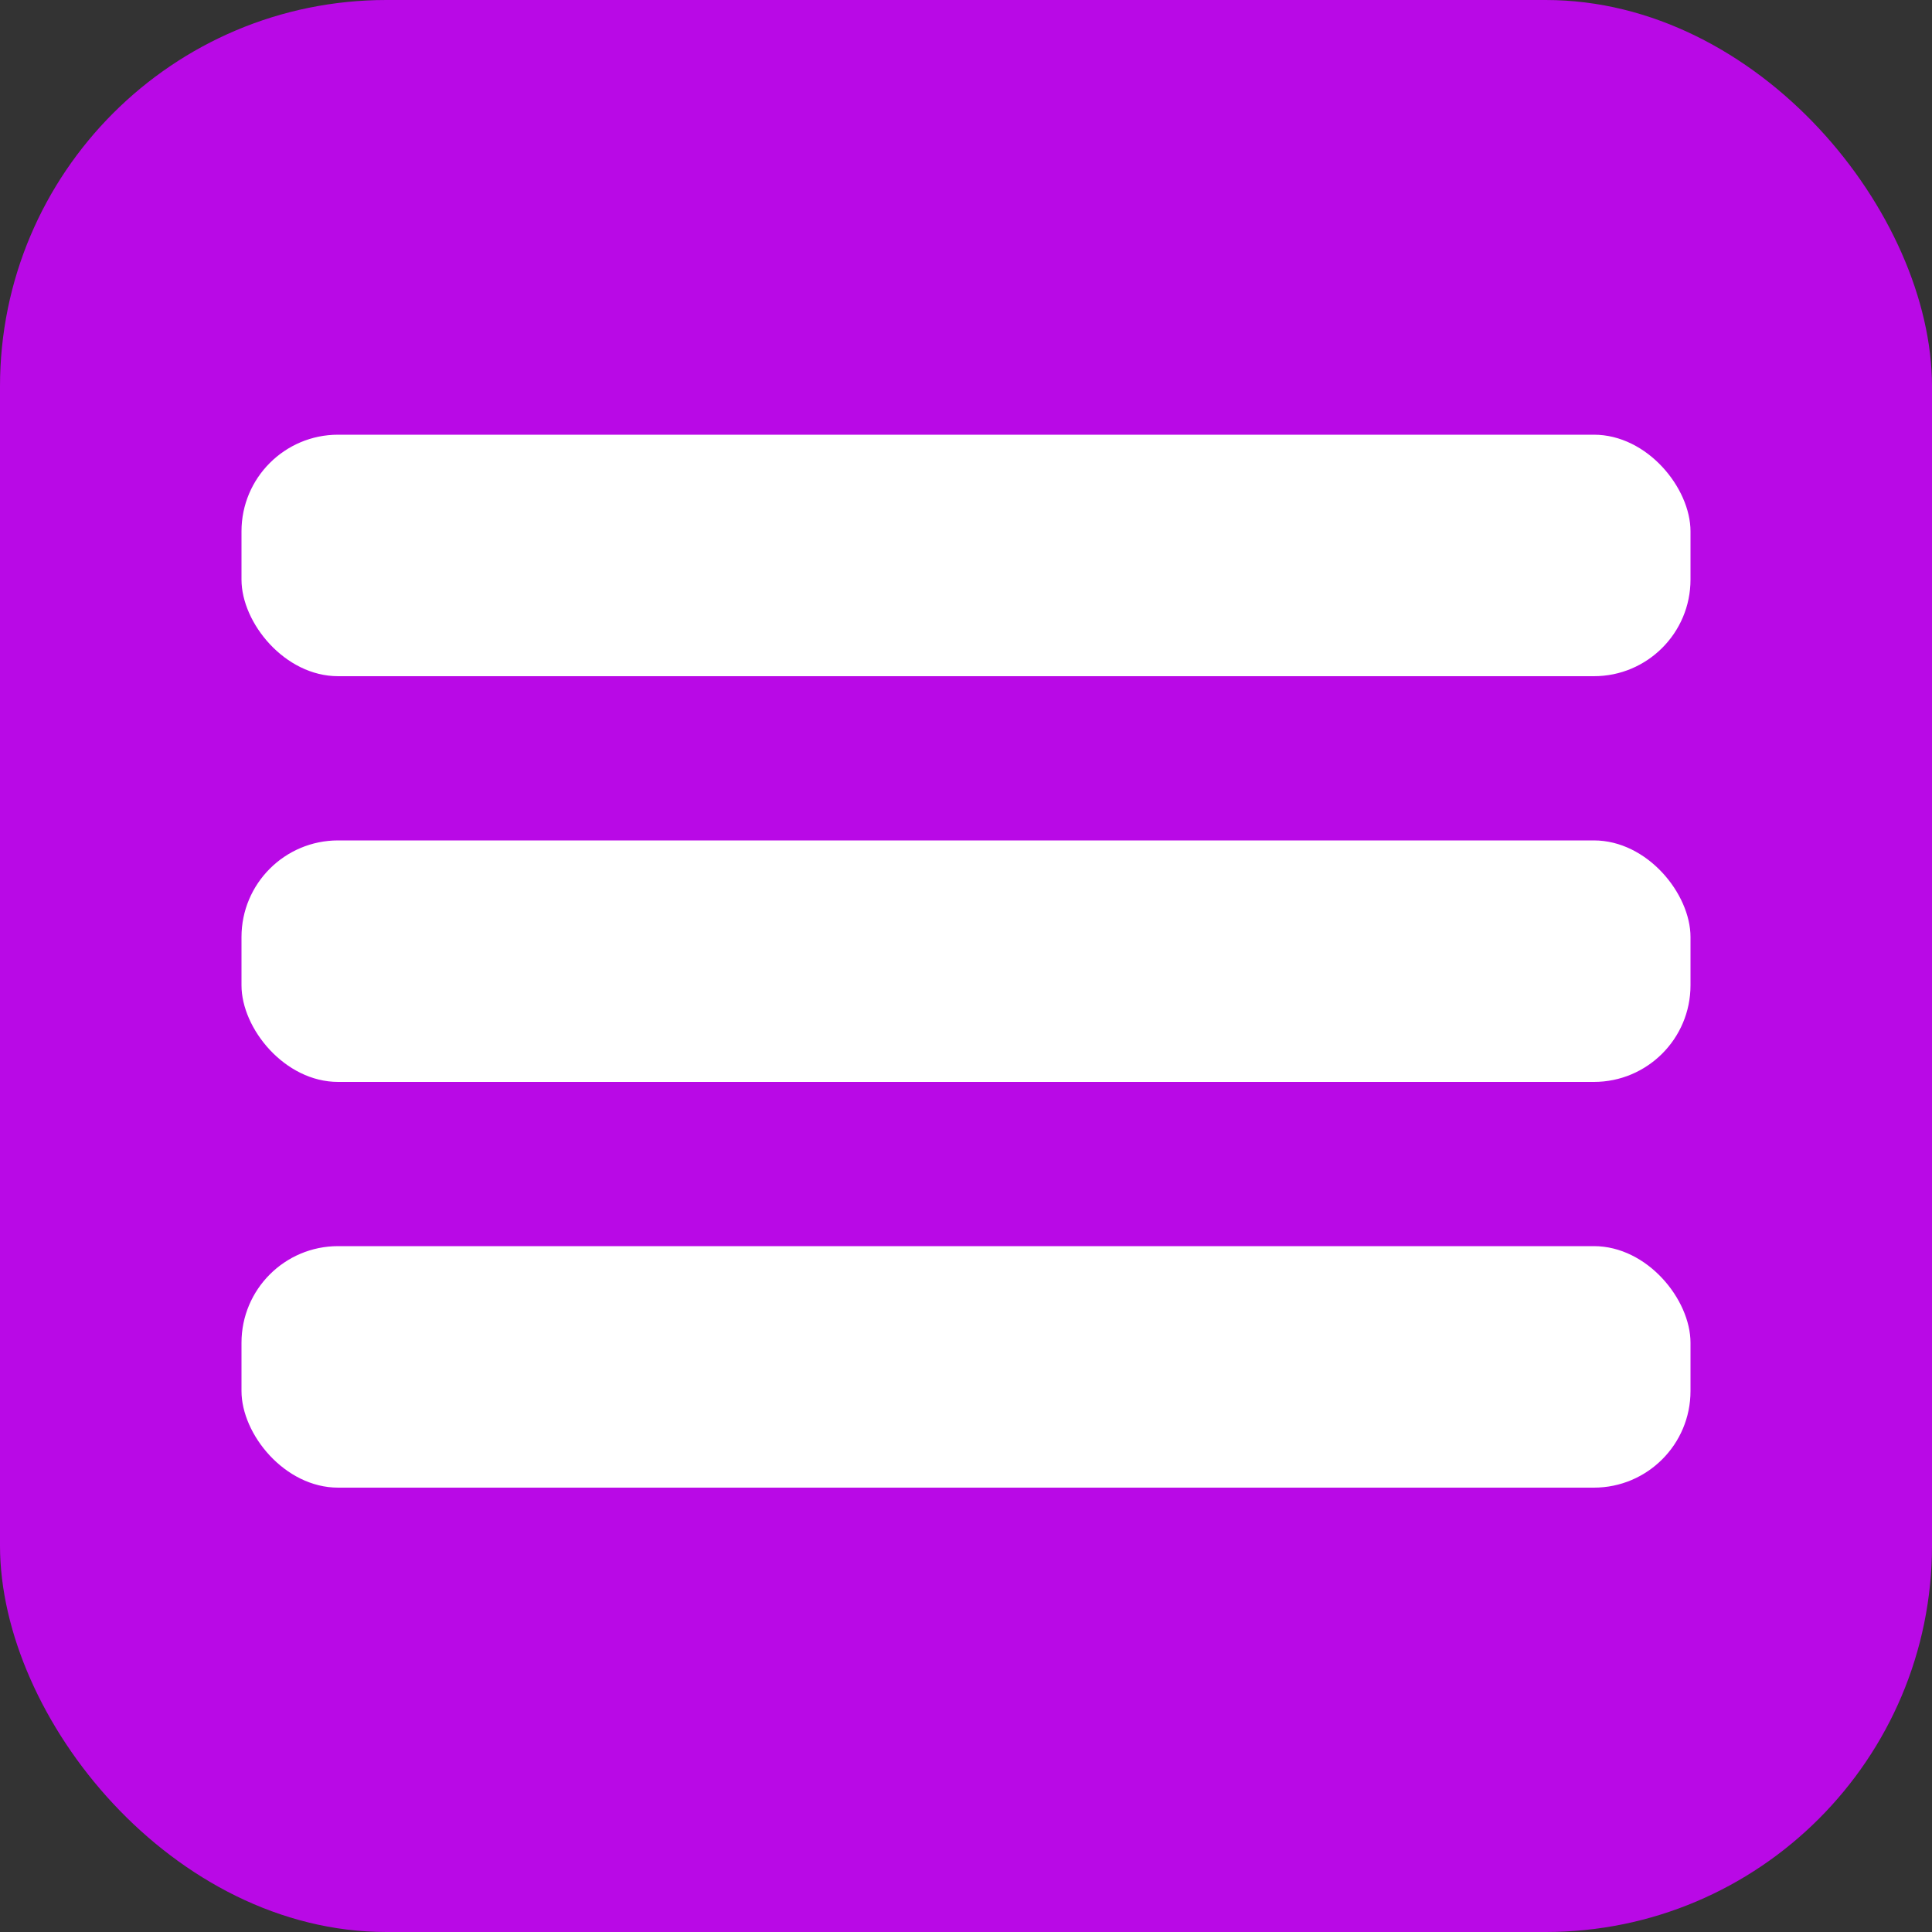
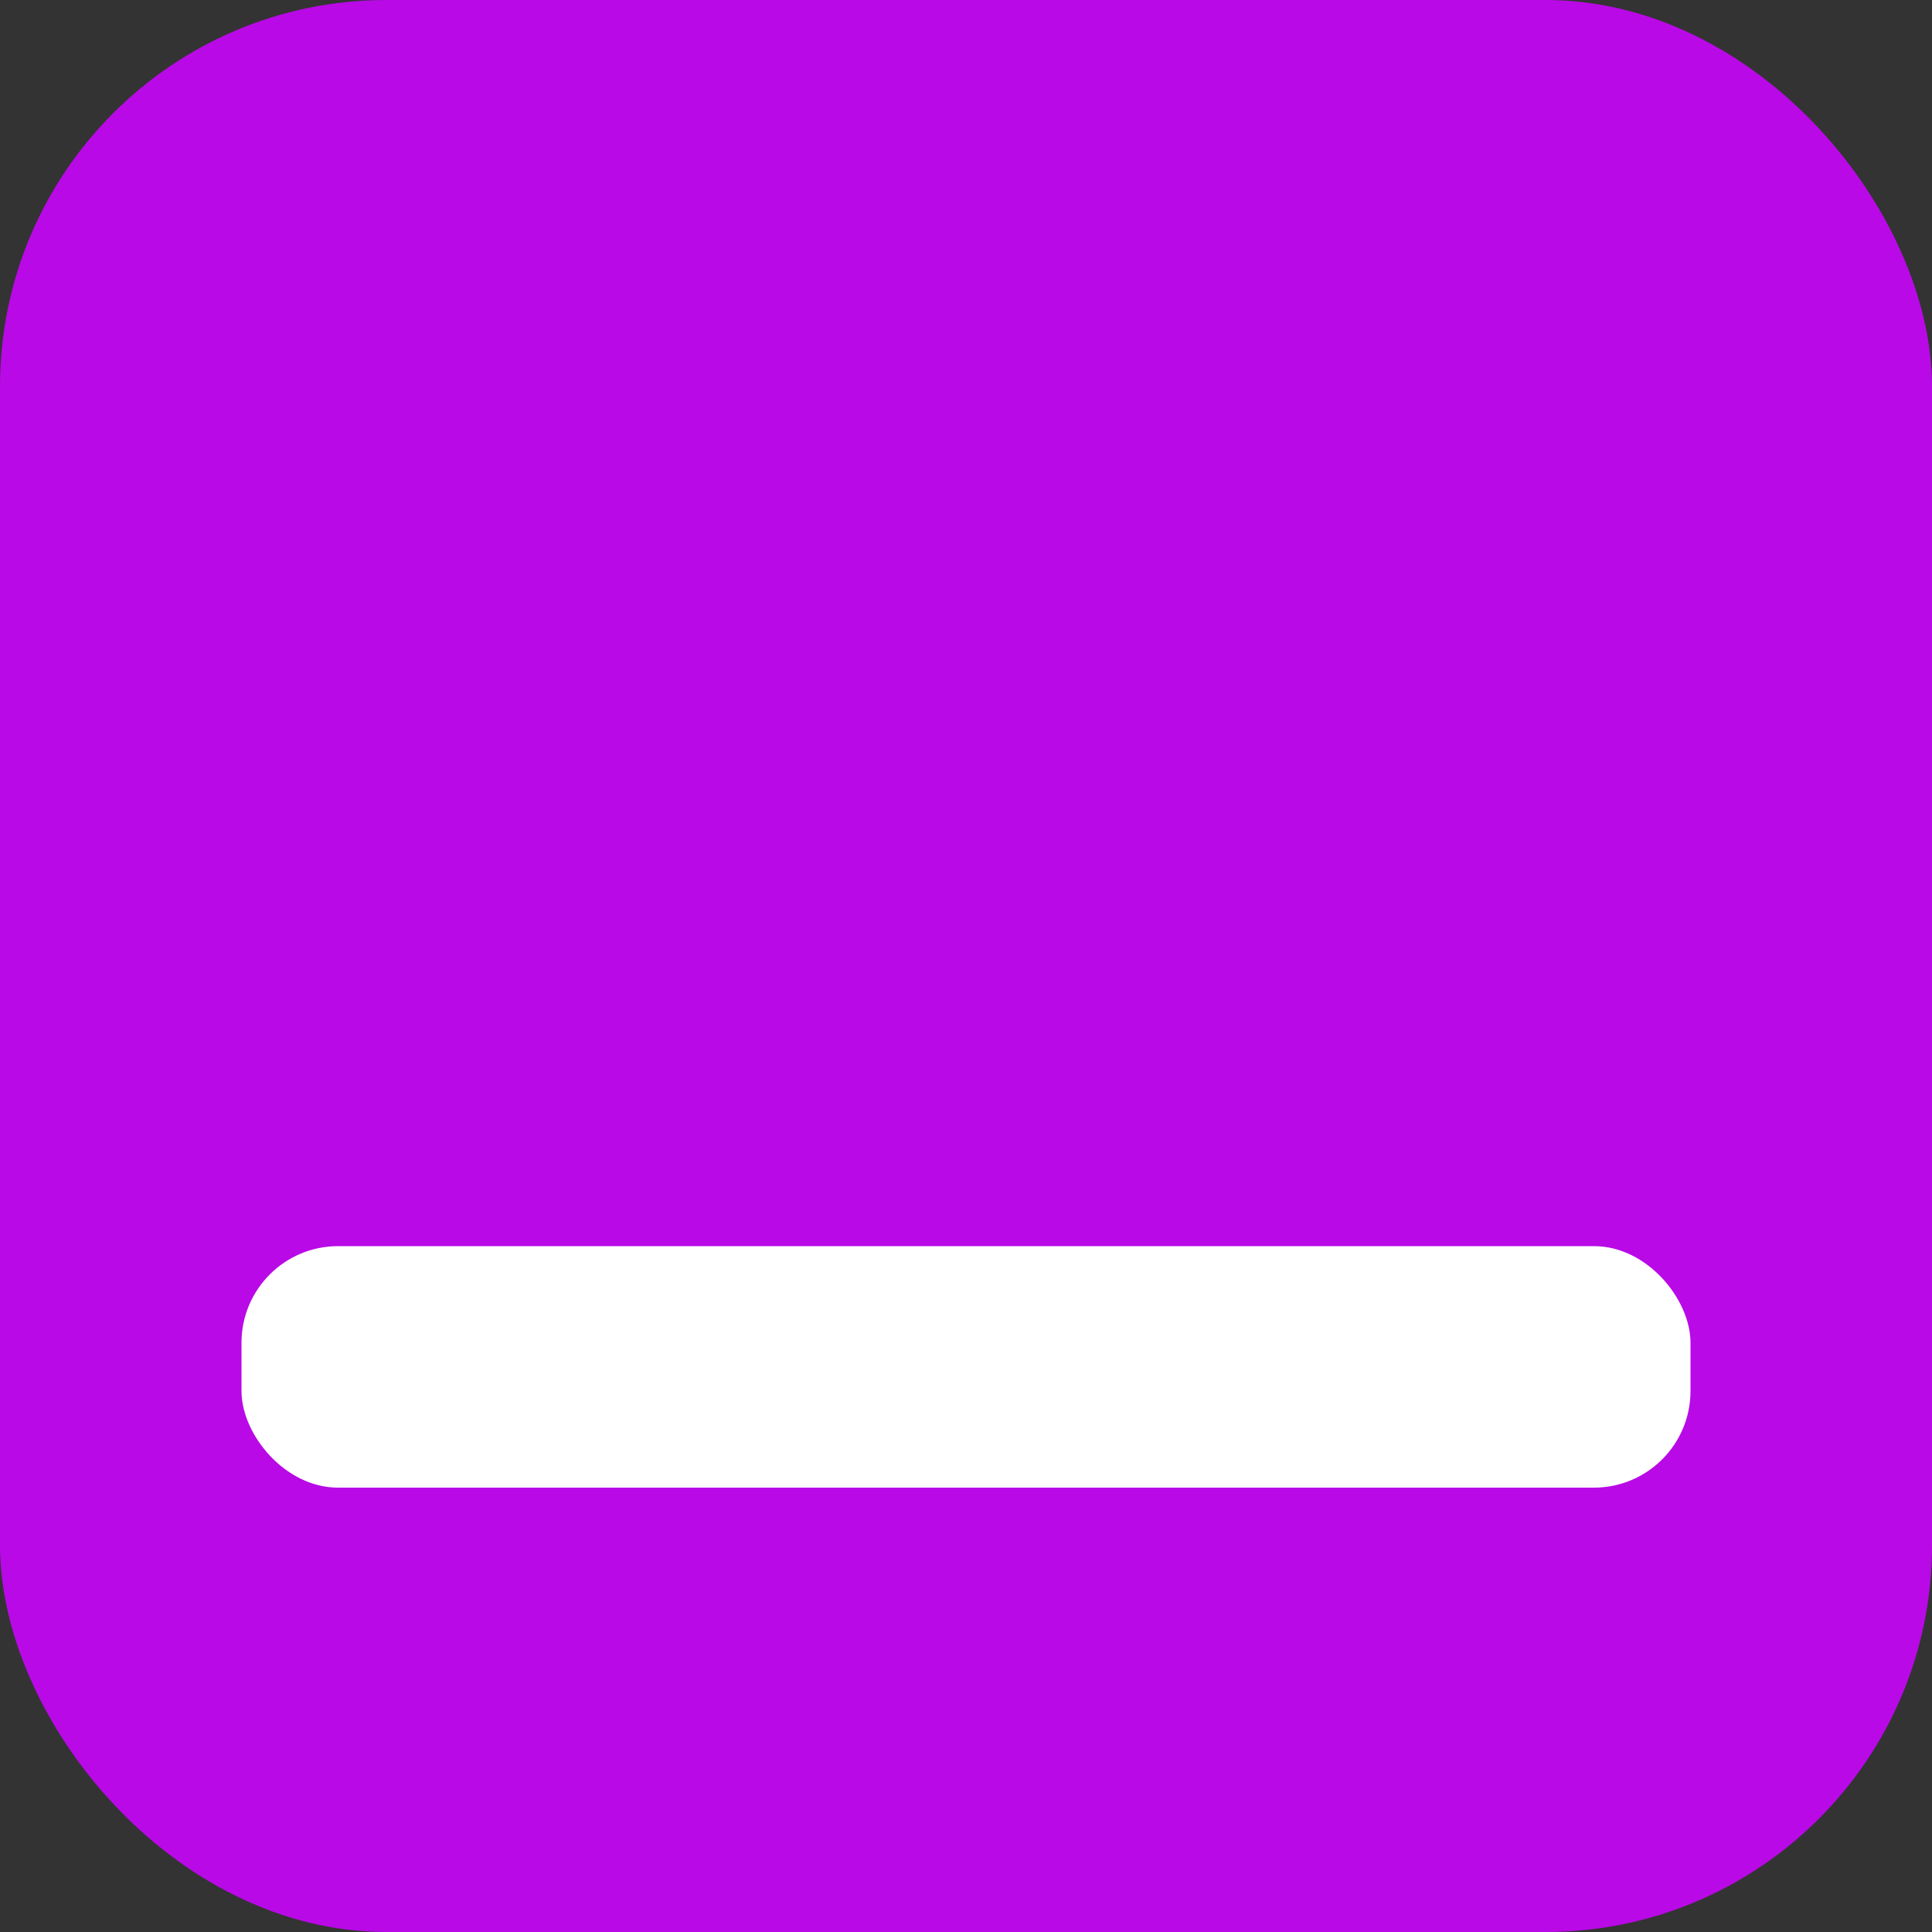
<svg xmlns="http://www.w3.org/2000/svg" width="200" height="200" viewBox="0 0 200 200" fill="none">
  <rect x="0" y="0" width="200" height="200" fill="#333333" stroke="none" />
  <rect width="200" height="200" rx="40" fill="#B909E6" />
-   <rect x="25" y="45" width="150" height="25" rx="10" fill="white" />
-   <rect x="25" y="87" width="150" height="25" rx="10" fill="white" />
  <rect x="25" y="129" width="150" height="25" rx="10" fill="white" />
</svg>